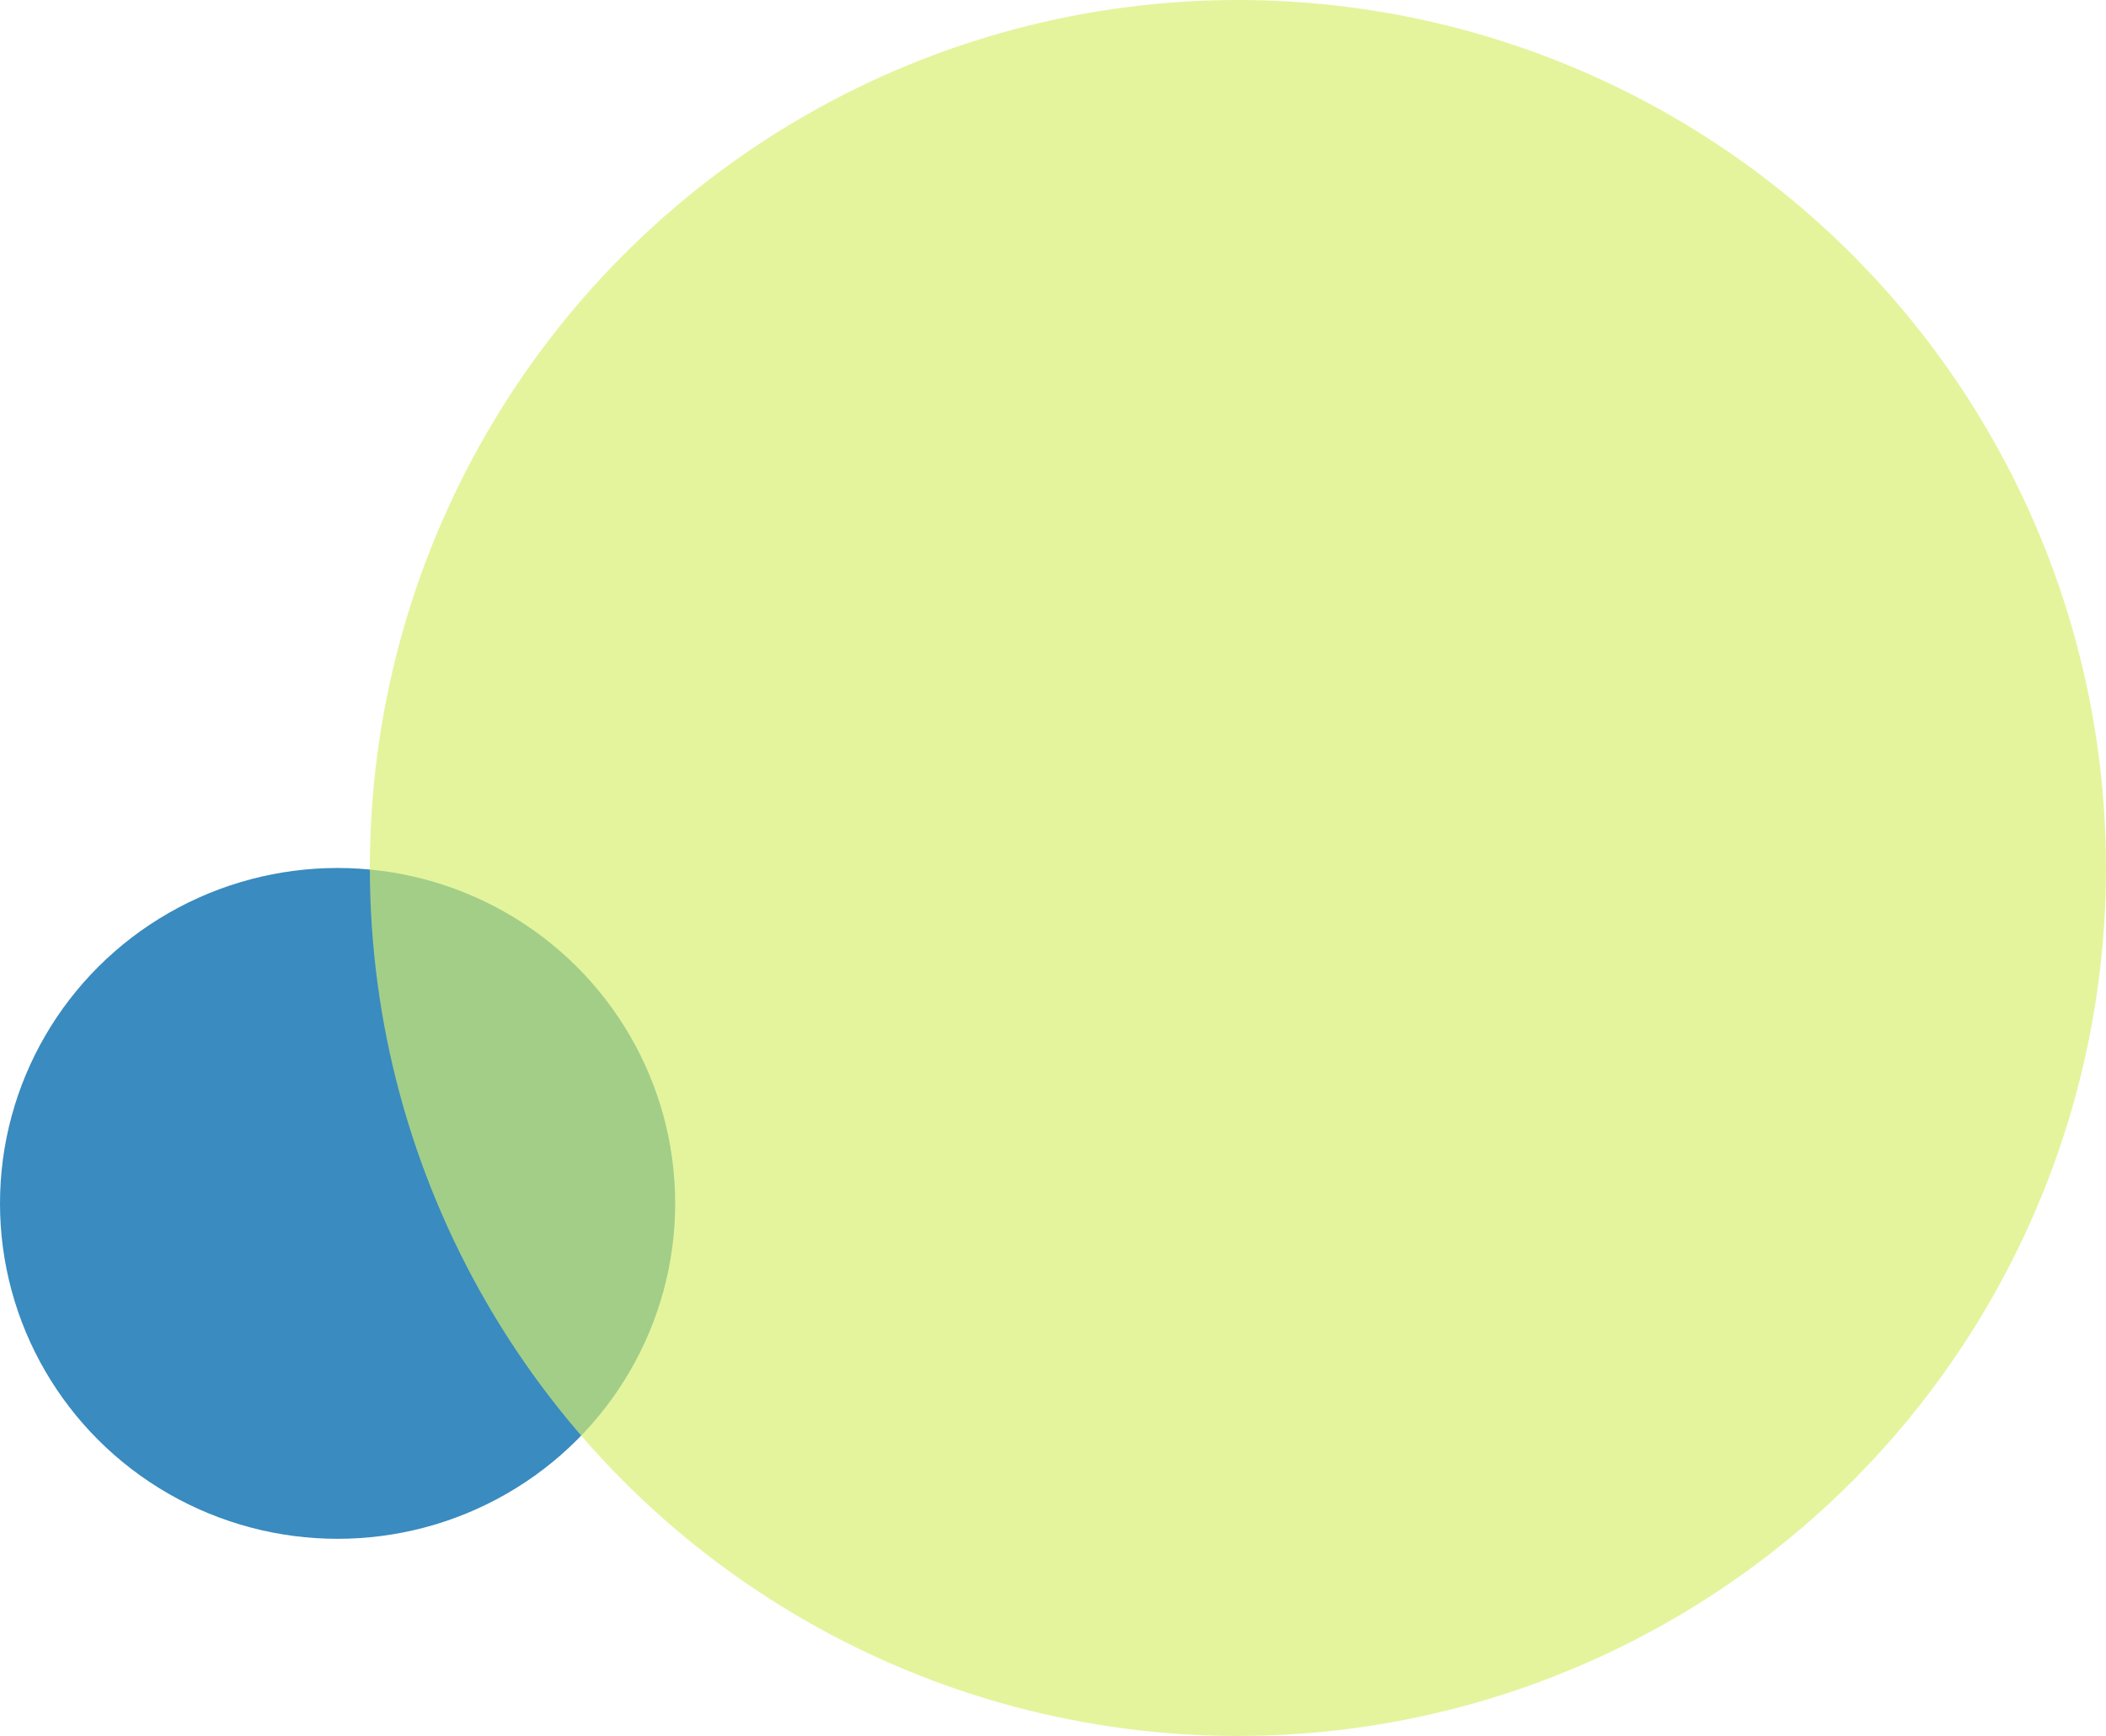
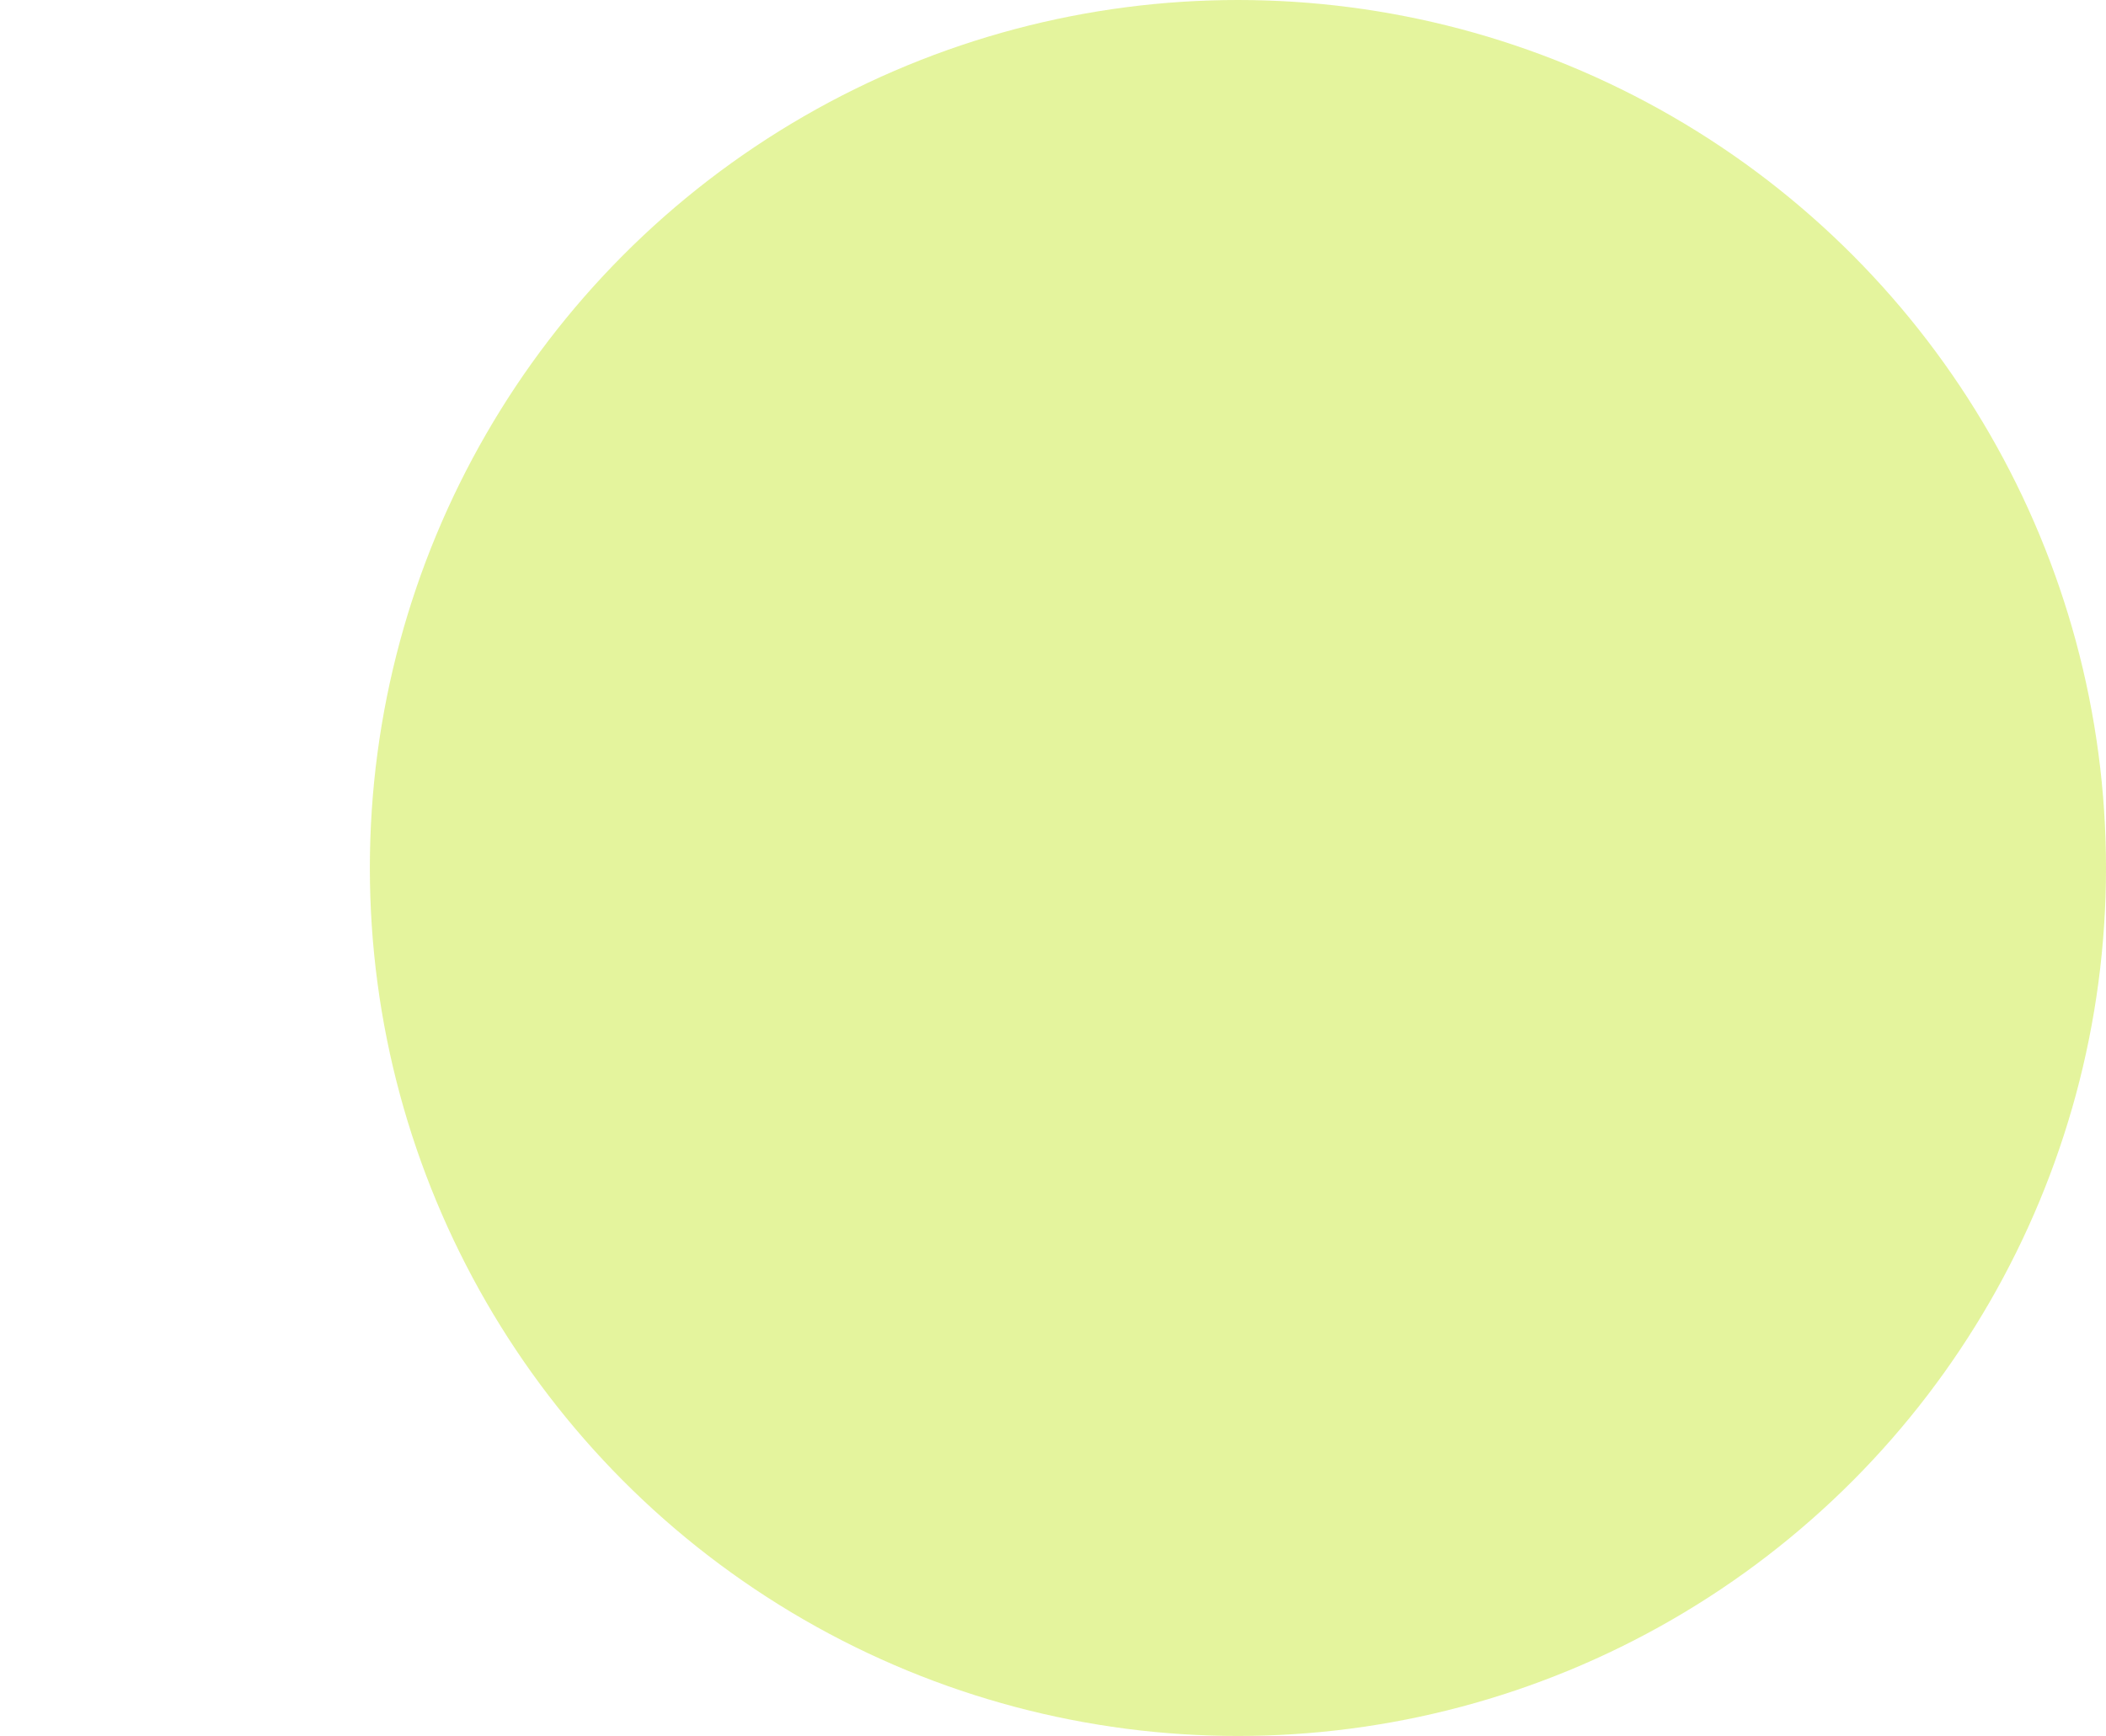
<svg xmlns="http://www.w3.org/2000/svg" id="_レイヤー_2" data-name="レイヤー 2" viewBox="0 0 216.72 178.67">
  <defs>
    <style>
      .cls-1 {
        fill: #d7ef6e;
        opacity: .67;
      }

      .cls-2 {
        fill: #2b83bc;
        opacity: .93;
      }
    </style>
  </defs>
  <g id="_レイヤー_1-2" data-name="レイヤー 1">
    <g>
-       <ellipse class="cls-2" cx="34.74" cy="123.85" rx="34.74" ry="34.52" />
      <circle class="cls-1" cx="127.39" cy="89.33" r="89.33" />
    </g>
  </g>
</svg>